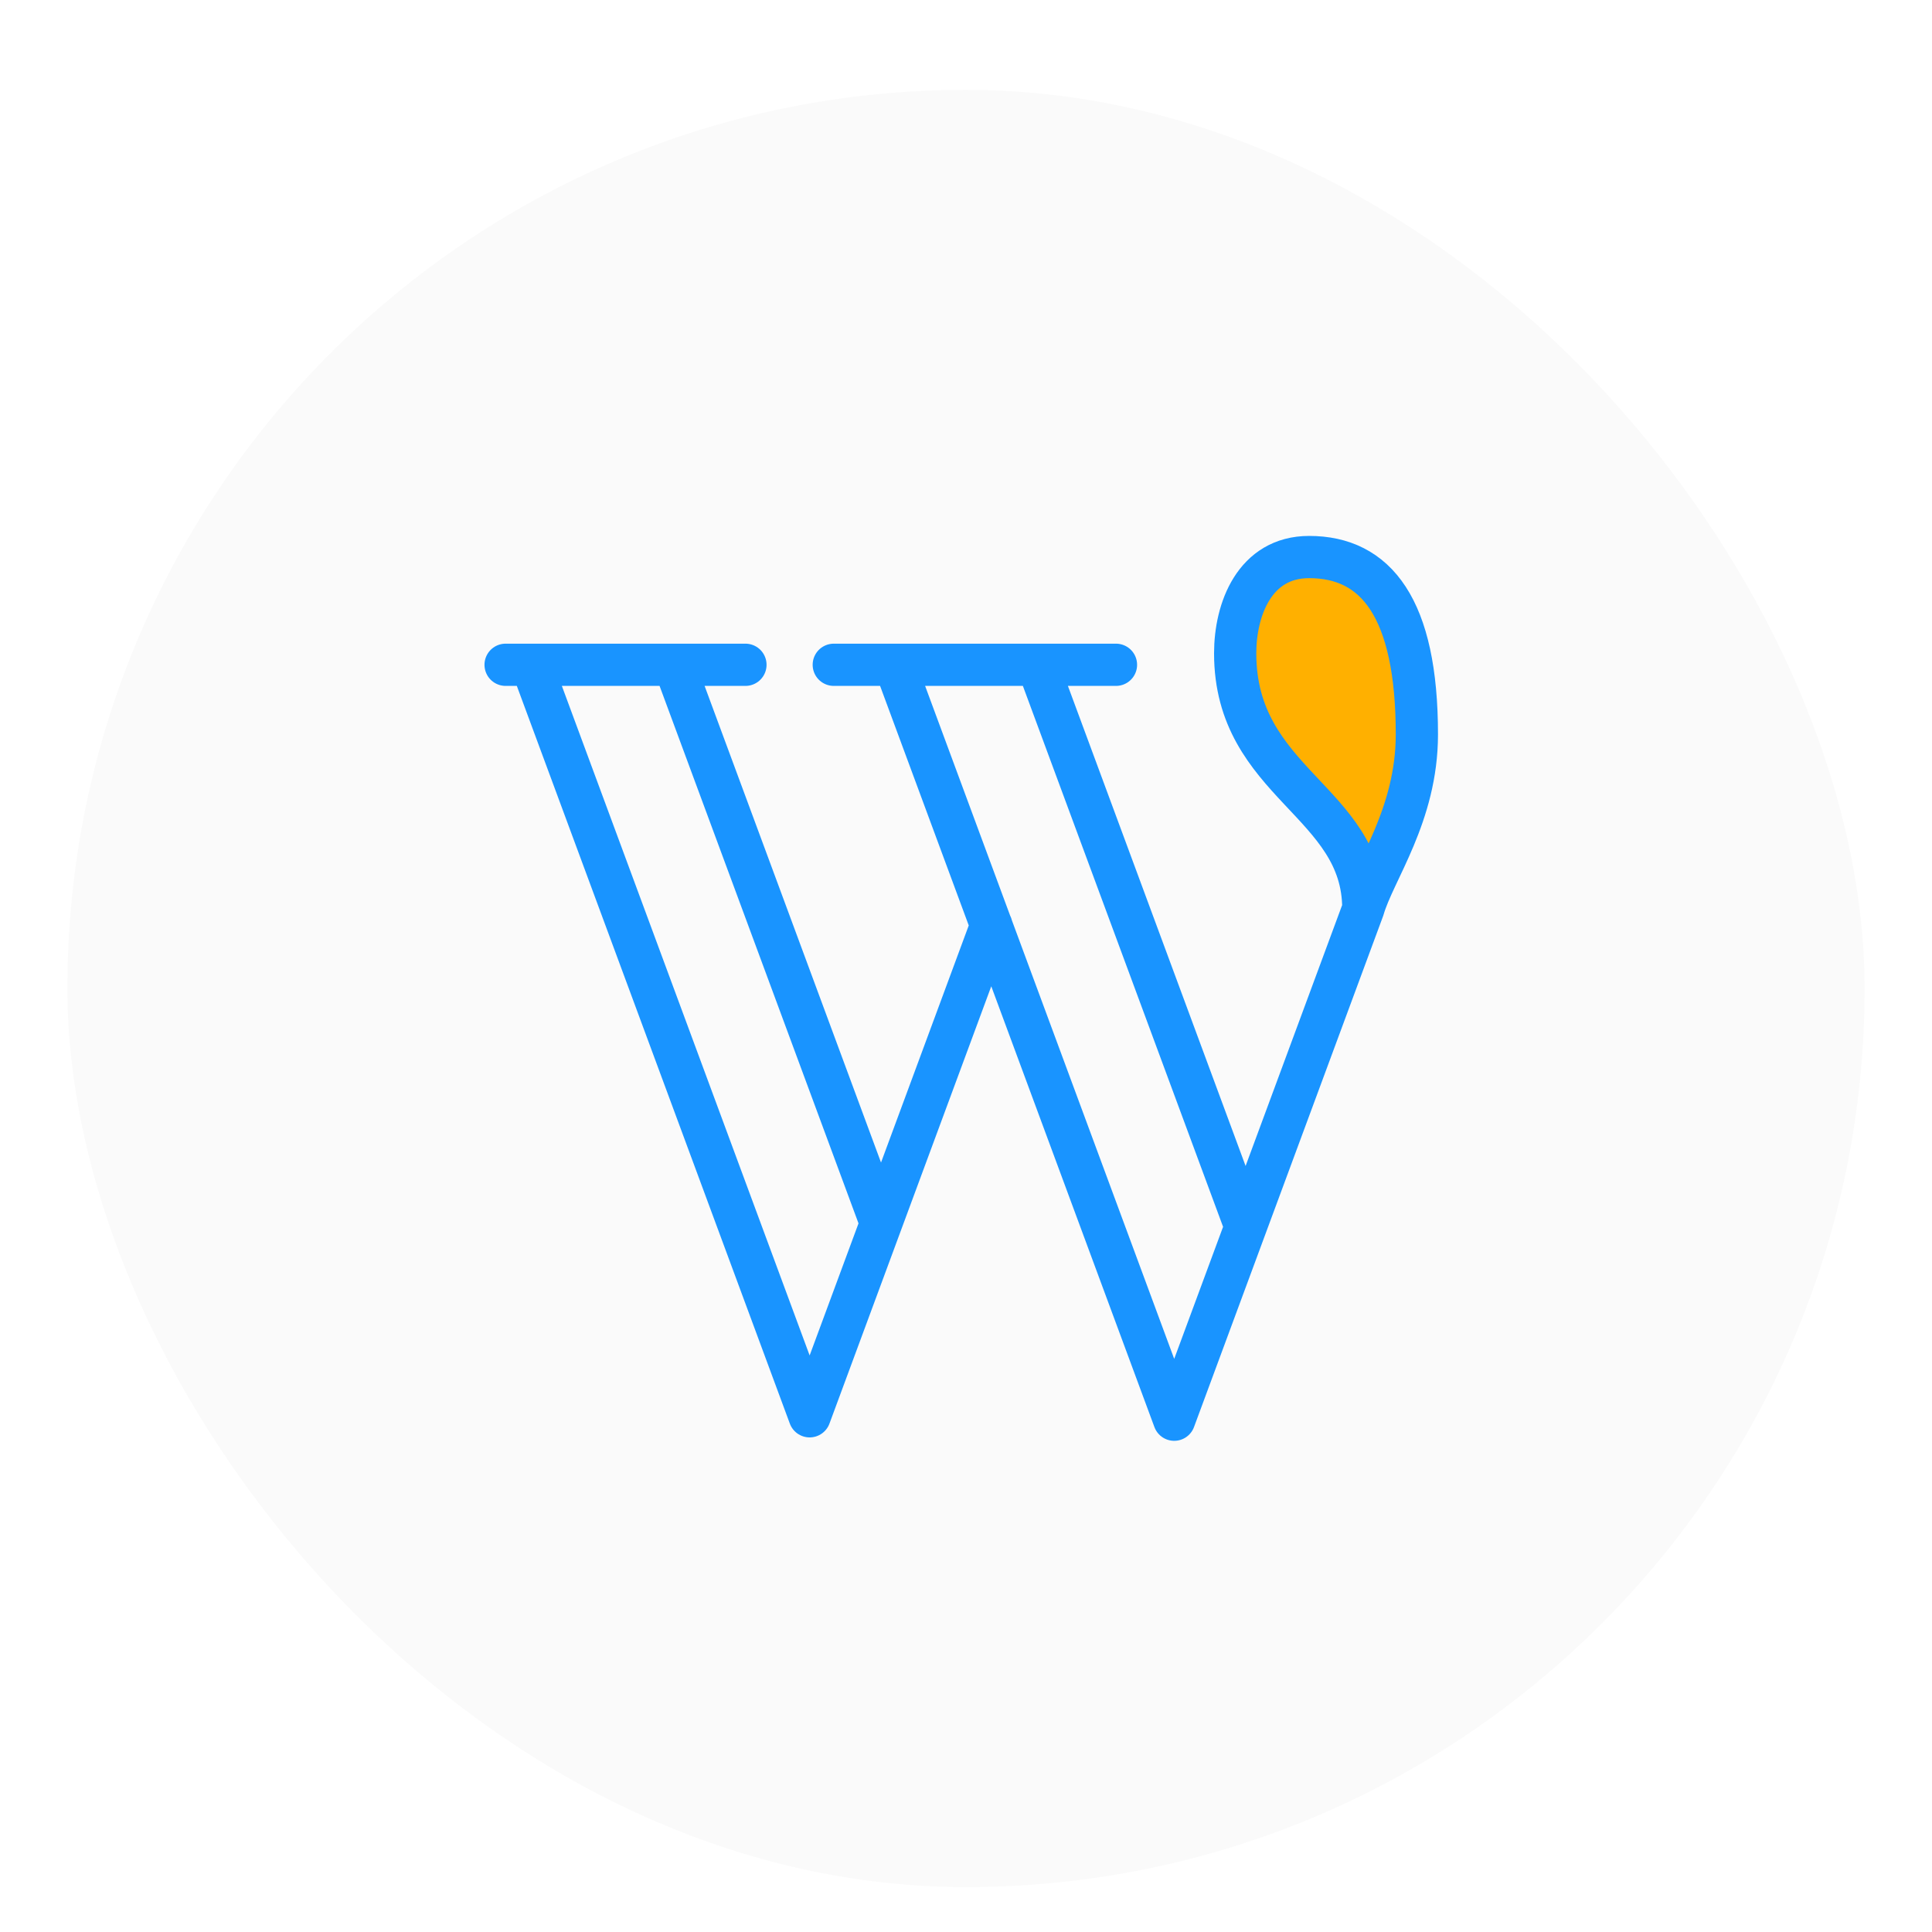
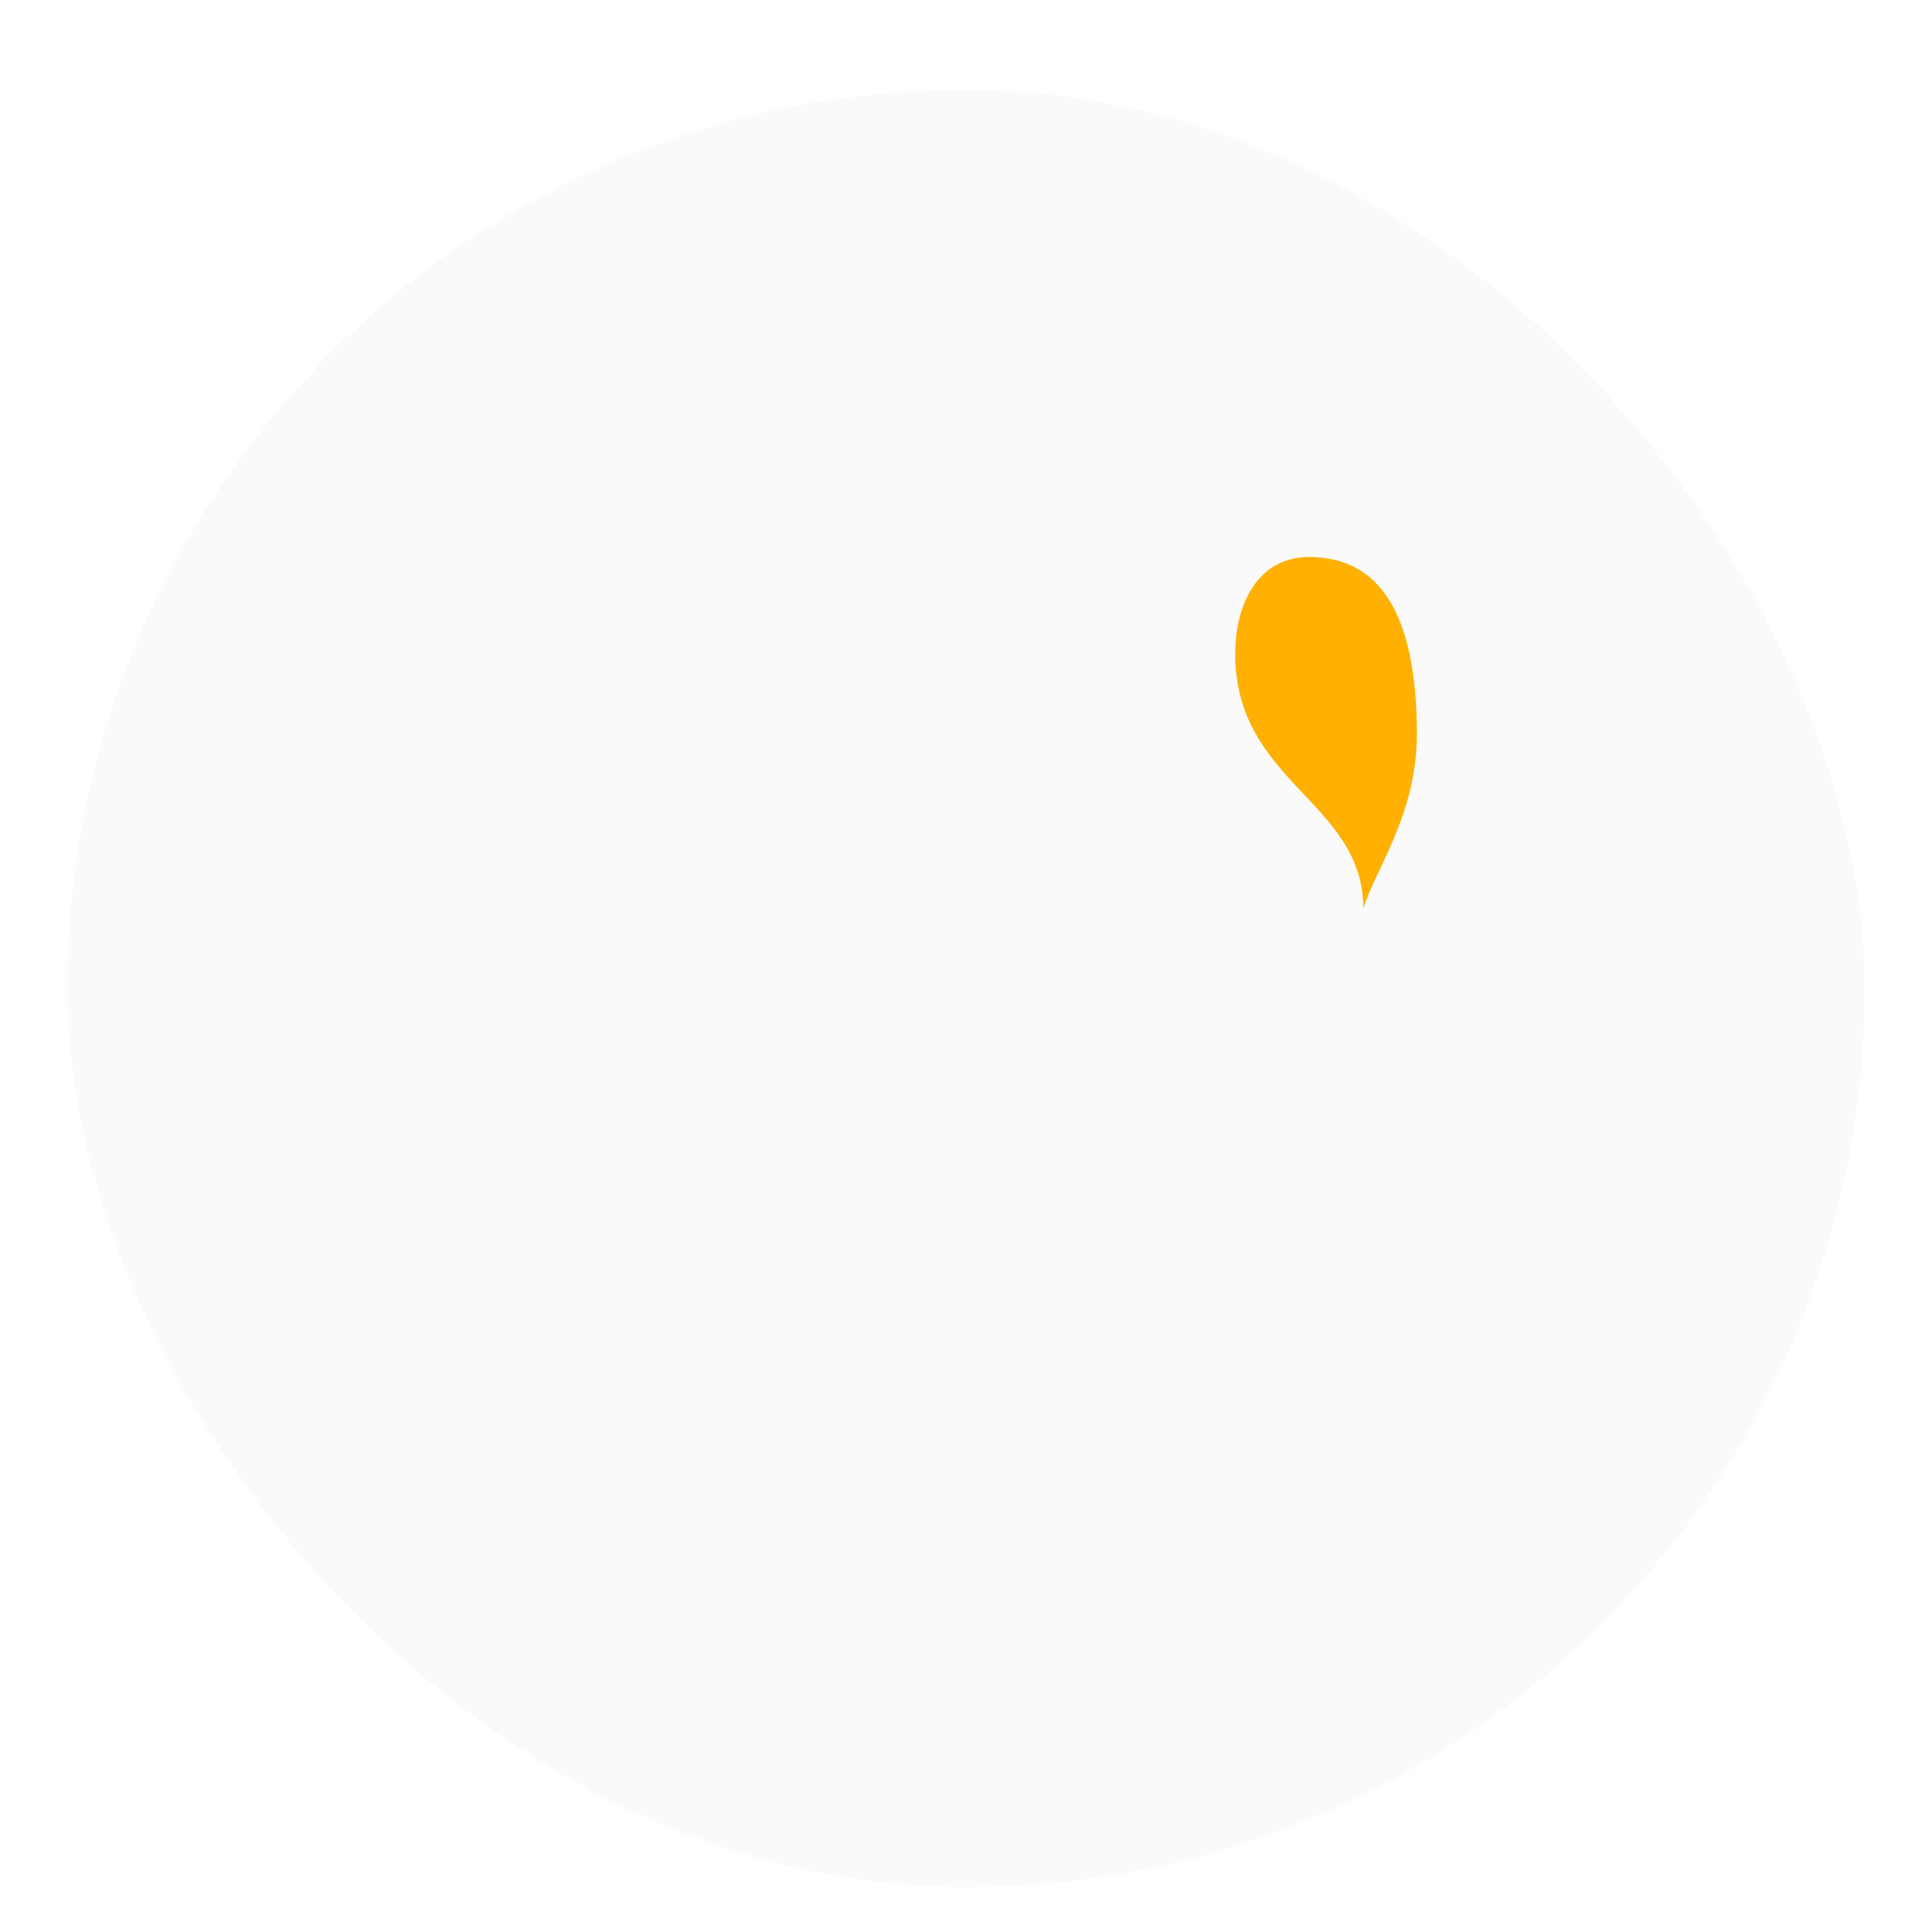
<svg xmlns="http://www.w3.org/2000/svg" width="43" height="43" viewBox="0 0 43 43" fill="none">
  <g filter="url(#filter0_d_6140_7375)">
    <rect x="1.5" width="40" height="40" rx="20" fill="#FAFAFA" />
    <path d="M18.557 12.796H24.838H18.557ZM11.253 12.796H16.591H11.253ZM19.915 12.796L26.134 29.598L19.915 12.796ZM23.093 12.796L27.723 25.305L23.093 12.796ZM11.83 12.796L18.02 29.522L11.83 12.796ZM15.007 12.796L19.609 25.229L15.007 12.796ZM22.064 18.593L18.02 29.522L22.064 18.593ZM30.343 18.225L26.134 29.598L30.343 18.225ZM30.343 18.225C30.583 17.39 31.535 16.142 31.535 14.346C31.535 11.531 30.624 10.398 29.137 10.398C27.923 10.398 27.491 11.565 27.491 12.54C27.491 15.433 30.343 15.832 30.343 18.225Z" fill="#FFB000" />
-     <path d="M18.557 12.796H24.838M11.253 12.796H16.591M19.915 12.796L26.134 29.598L30.343 18.225M23.093 12.796L27.723 25.305M11.83 12.796L18.02 29.522L22.064 18.593M15.007 12.796L19.609 25.229M30.343 18.225C30.583 17.39 31.535 16.142 31.535 14.346C31.535 11.531 30.624 10.398 29.137 10.398C27.923 10.398 27.491 11.565 27.491 12.54C27.491 15.433 30.343 15.832 30.343 18.225Z" stroke="#1994FF" stroke-width="0.94" stroke-linecap="round" stroke-linejoin="round" />
  </g>
  <defs>
    <filter id="filter0_d_6140_7375" x="0.5" y="0" width="42" height="43" filterUnits="userSpaceOnUse" color-interpolation-filters="sRGB">
      <feFlood flood-opacity="0" result="BackgroundImageFix" />
      <feColorMatrix in="SourceAlpha" type="matrix" values="0 0 0 0 0 0 0 0 0 0 0 0 0 0 0 0 0 0 127 0" result="hardAlpha" />
      <feMorphology radius="1.5" operator="erode" in="SourceAlpha" result="effect1_dropShadow_6140_7375" />
      <feOffset dy="2" />
      <feGaussianBlur stdDeviation="1.25" />
      <feComposite in2="hardAlpha" operator="out" />
      <feColorMatrix type="matrix" values="0 0 0 0 0 0 0 0 0 0 0 0 0 0 0 0 0 0 0.1 0" />
      <feBlend mode="normal" in2="BackgroundImageFix" result="effect1_dropShadow_6140_7375" />
      <feBlend mode="normal" in="SourceGraphic" in2="effect1_dropShadow_6140_7375" result="shape" />
    </filter>
  </defs>
</svg>